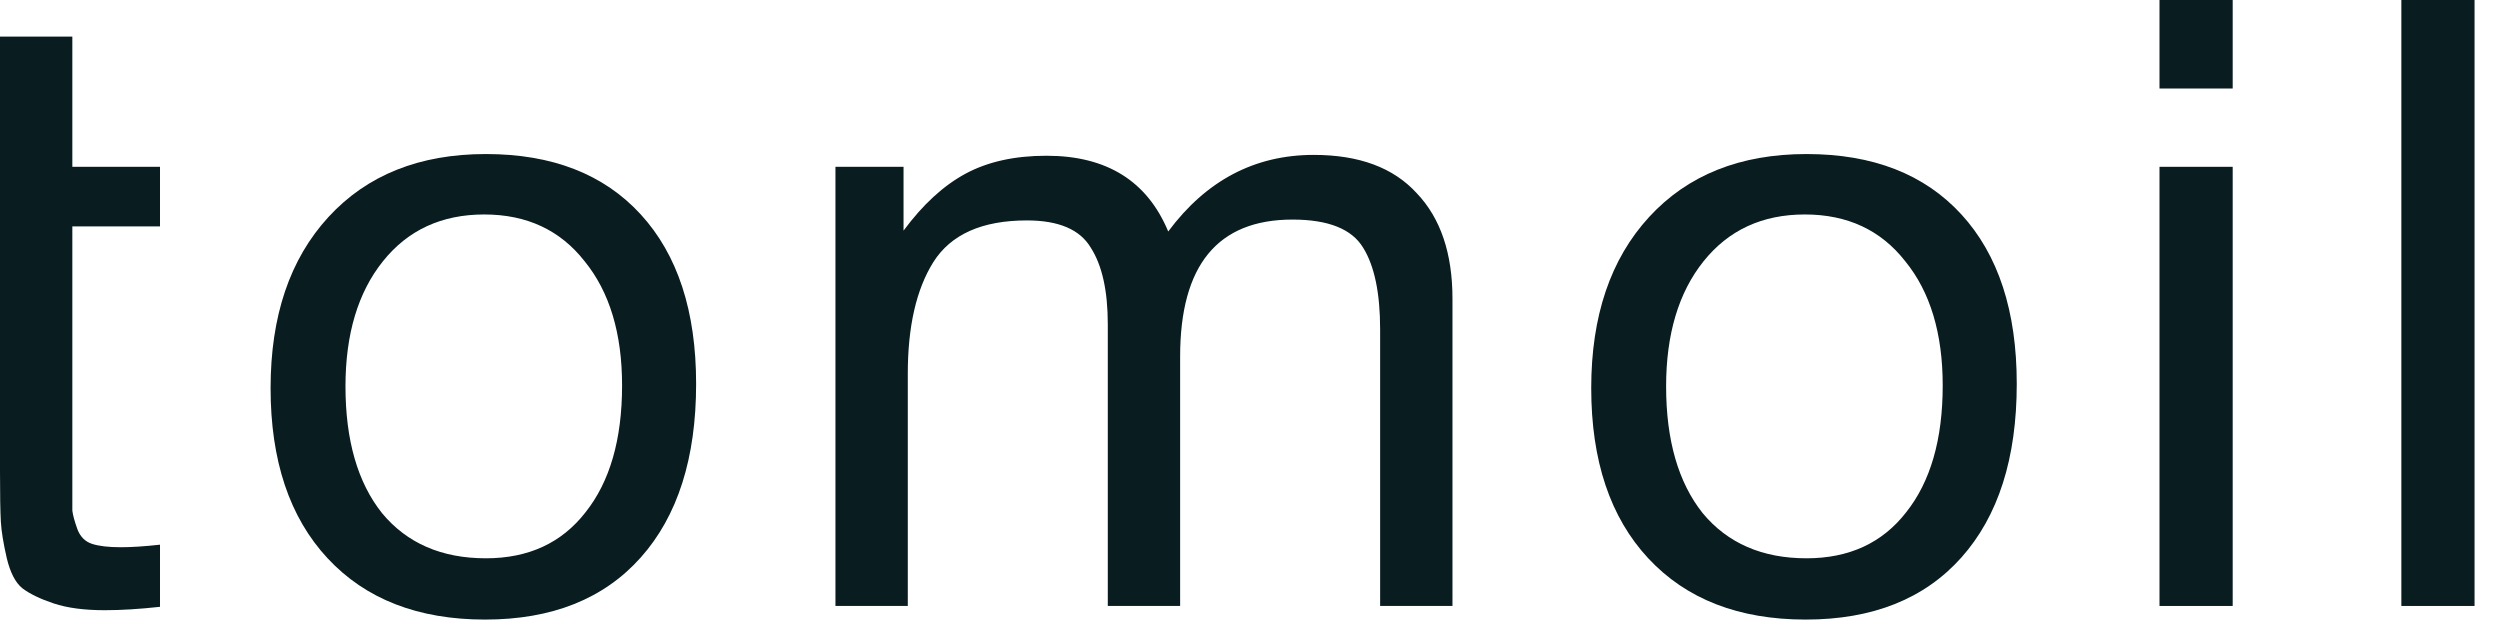
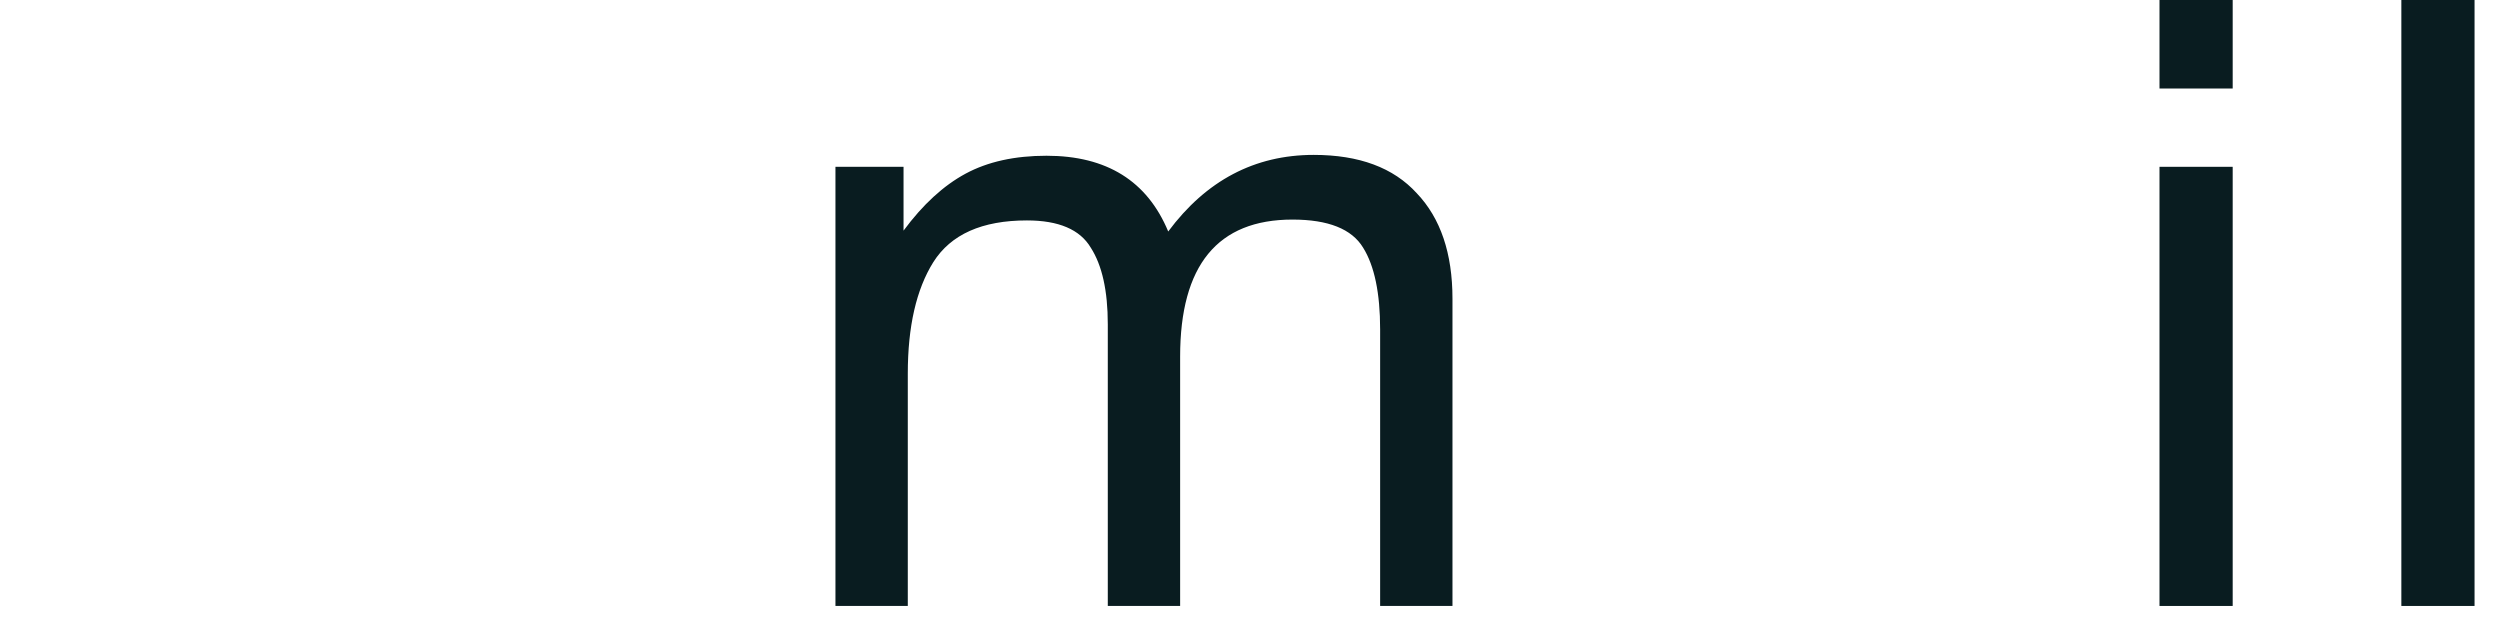
<svg xmlns="http://www.w3.org/2000/svg" width="94" height="24" viewBox="0 0 94 24" fill="none">
-   <path d="M6.016 6.272V8.512H2.72V18.144C2.72 18.677 2.72 19.029 2.72 19.2C2.741 19.371 2.805 19.605 2.912 19.904C3.019 20.181 3.2 20.363 3.456 20.448C3.712 20.533 4.075 20.576 4.544 20.576C4.949 20.576 5.44 20.544 6.016 20.48V22.816C5.248 22.901 4.555 22.944 3.936 22.944C3.168 22.944 2.528 22.859 2.016 22.688C1.504 22.517 1.109 22.325 0.832 22.112C0.576 21.899 0.384 21.525 0.256 20.992C0.128 20.437 0.053 19.979 0.032 19.616C0.011 19.232 2.51085e-05 18.603 2.51085e-05 17.728C2.51085e-05 17.664 2.51085e-05 17.621 2.51085e-05 17.6C2.51085e-05 17.557 2.51085e-05 17.504 2.51085e-05 17.44C2.51085e-05 17.376 2.51085e-05 17.323 2.51085e-05 17.28V8.512V6.272V1.376H2.72V6.272H6.016Z" fill="#091C20" />
-   <path d="M12.35 8.16C13.8 6.581 15.774 5.792 18.27 5.792C20.766 5.792 22.707 6.549 24.094 8.064C25.48 9.579 26.174 11.701 26.174 14.432C26.174 17.227 25.48 19.403 24.094 20.96C22.707 22.517 20.755 23.296 18.238 23.296C15.72 23.296 13.747 22.528 12.318 20.992C10.888 19.456 10.174 17.323 10.174 14.592C10.174 11.883 10.899 9.739 12.35 8.16ZM21.982 9.824C21.064 8.651 19.806 8.064 18.206 8.064C16.606 8.064 15.336 8.651 14.398 9.824C13.459 10.997 12.99 12.565 12.99 14.528C12.99 16.555 13.448 18.144 14.366 19.296C15.304 20.427 16.606 20.992 18.27 20.992C19.87 20.992 21.118 20.416 22.014 19.264C22.931 18.112 23.39 16.523 23.39 14.496C23.39 12.533 22.92 10.976 21.982 9.824Z" fill="#091C20" />
  <path d="M33.973 6.272V8.672C34.698 7.691 35.477 6.976 36.309 6.528C37.141 6.08 38.154 5.856 39.349 5.856C41.61 5.856 43.135 6.805 43.925 8.704C45.354 6.784 47.178 5.824 49.397 5.824C51.103 5.824 52.394 6.304 53.269 7.264C54.165 8.203 54.613 9.525 54.613 11.232V22.784H51.893V12.384C51.893 11.019 51.679 9.995 51.253 9.312C50.826 8.608 49.941 8.256 48.597 8.256C45.781 8.256 44.373 9.973 44.373 13.408V22.784H41.653V12.192C41.653 10.933 41.439 9.973 41.013 9.312C40.607 8.629 39.807 8.288 38.613 8.288C36.927 8.288 35.754 8.811 35.093 9.856C34.453 10.88 34.133 12.277 34.133 14.048V22.784H31.413V6.272H33.973Z" fill="#091C20" />
-   <path d="M62.006 8.16C63.457 6.581 65.43 5.792 67.926 5.792C70.422 5.792 72.363 6.549 73.75 8.064C75.137 9.579 75.83 11.701 75.83 14.432C75.83 17.227 75.137 19.403 73.75 20.96C72.363 22.517 70.411 23.296 67.894 23.296C65.377 23.296 63.403 22.528 61.974 20.992C60.545 19.456 59.83 17.323 59.83 14.592C59.83 11.883 60.555 9.739 62.006 8.16ZM71.638 9.824C70.721 8.651 69.462 8.064 67.862 8.064C66.262 8.064 64.993 8.651 64.054 9.824C63.115 10.997 62.646 12.565 62.646 14.528C62.646 16.555 63.105 18.144 64.022 19.296C64.961 20.427 66.262 20.992 67.926 20.992C69.526 20.992 70.774 20.416 71.67 19.264C72.587 18.112 73.046 16.523 73.046 14.496C73.046 12.533 72.577 10.976 71.638 9.824Z" fill="#091C20" />
  <path d="M83.949 0V3.328H81.197V0H83.949ZM83.949 6.272V22.784H81.197V6.272H83.949Z" fill="#091C20" />
  <path d="M93.043 0V22.784H90.291V0H93.043Z" fill="#091C20" />
</svg>